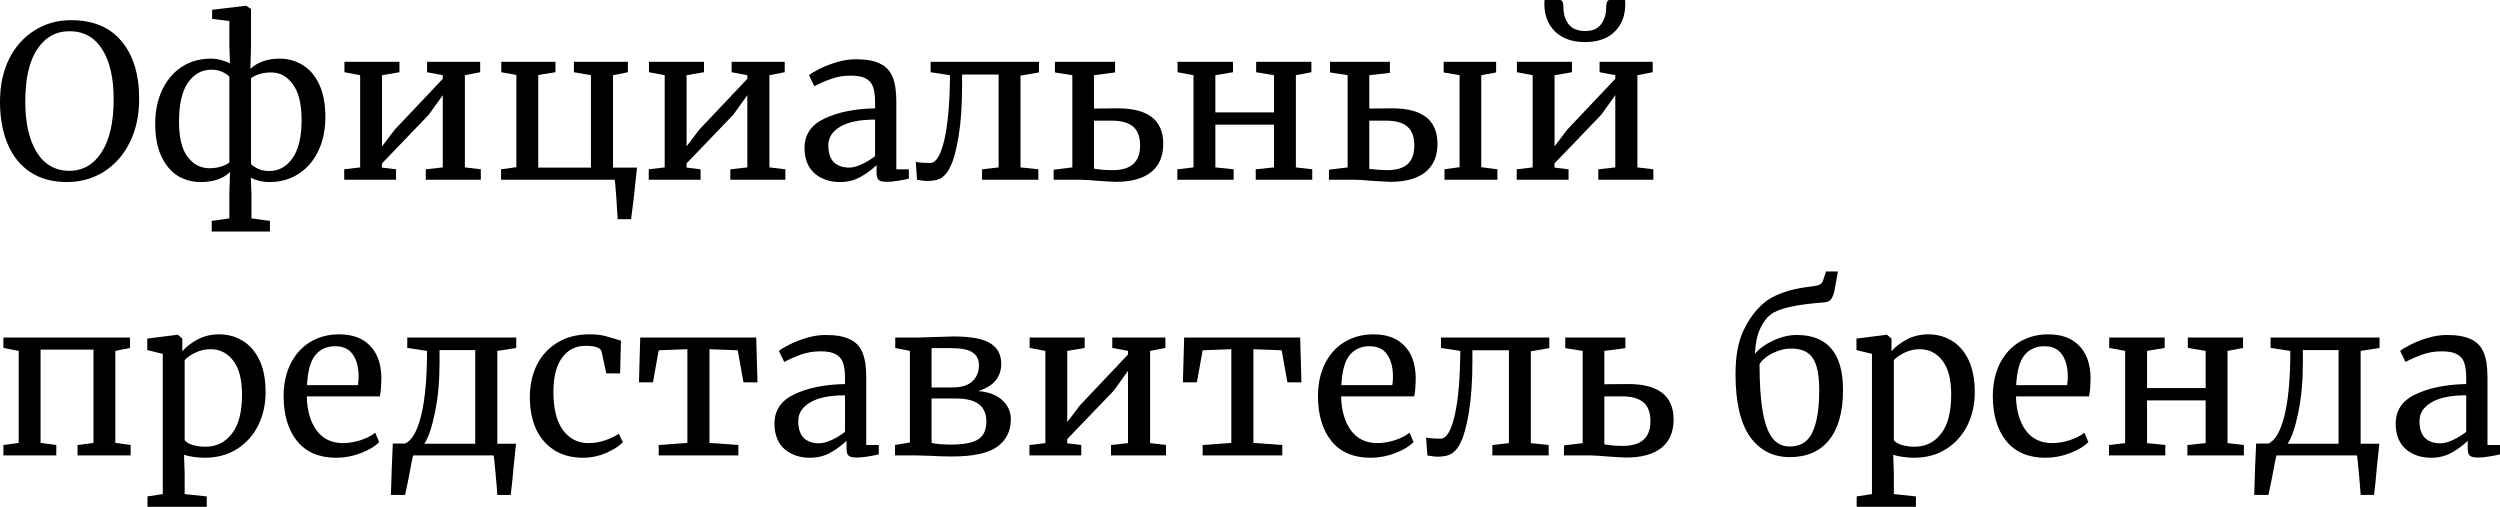
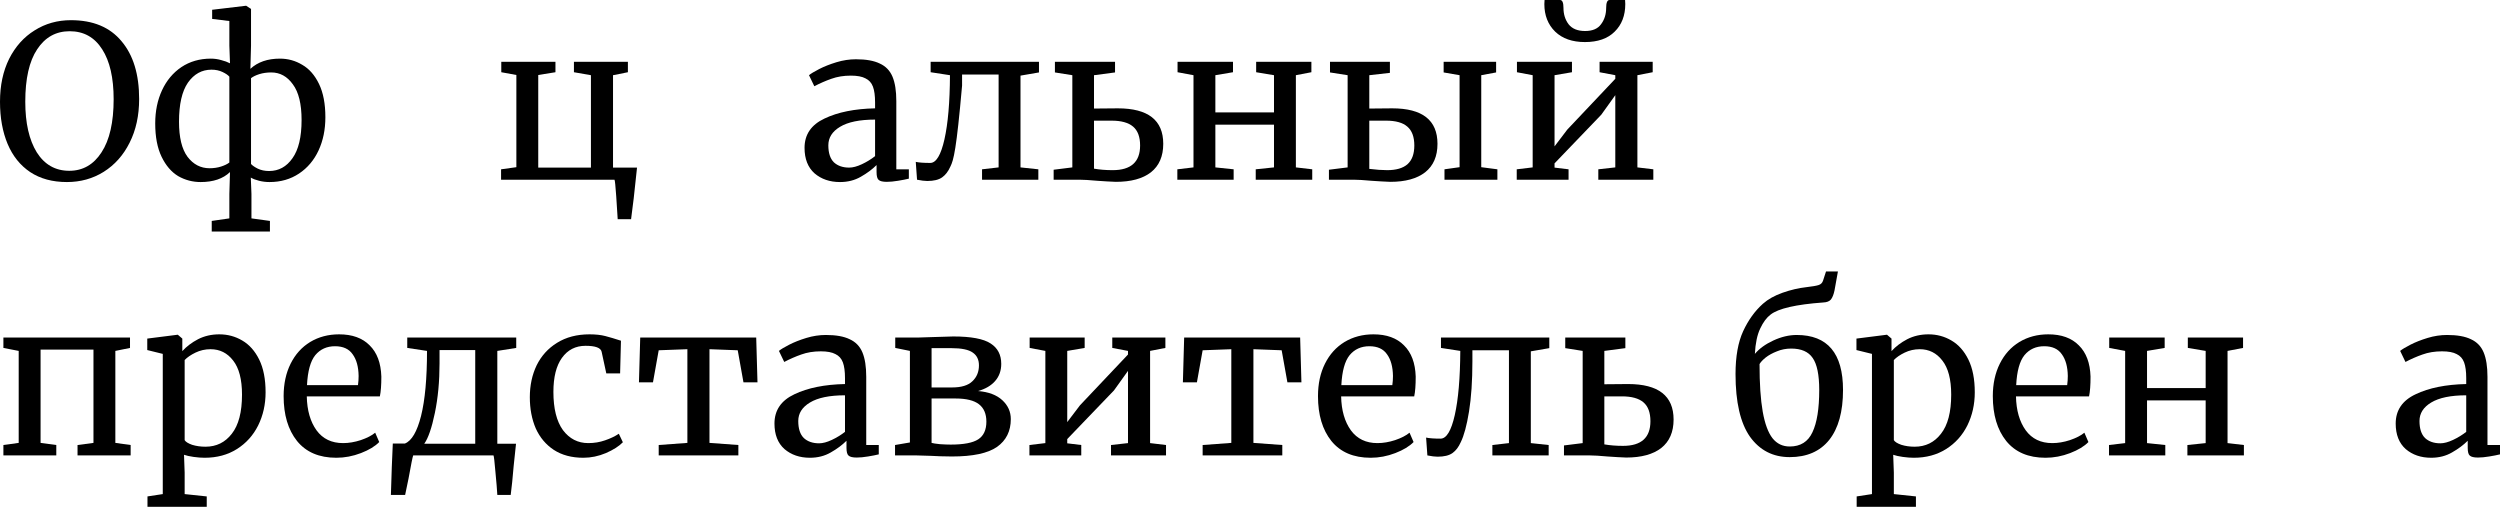
<svg xmlns="http://www.w3.org/2000/svg" viewBox="0 0 553.124 112.136" fill="none">
  <path d="M14.805 40.279C11.609 40.279 8.899 39.543 6.674 38.07C4.481 36.597 2.82 34.529 1.692 31.866C0.564 29.171 0 26.054 0 22.513C0 18.91 0.674 15.745 2.021 13.019C3.4 10.293 5.28 8.194 7.661 6.721C10.042 5.217 12.721 4.465 15.698 4.465C20.586 4.465 24.315 6.016 26.884 9.118C29.485 12.189 30.785 16.45 30.785 21.902C30.785 25.568 30.08 28.795 28.67 31.584C27.291 34.341 25.38 36.488 22.936 38.023C20.523 39.527 17.813 40.279 14.805 40.279ZM15.416 6.909C12.377 6.909 9.98 8.241 8.225 10.904C6.47 13.536 5.593 17.406 5.593 22.513C5.593 27.213 6.439 30.942 8.131 33.699C9.854 36.425 12.251 37.788 15.322 37.788C18.33 37.788 20.711 36.425 22.466 33.699C24.252 30.973 25.145 27.056 25.145 21.949C25.145 17.218 24.299 13.536 22.607 10.904C20.915 8.241 18.518 6.909 15.416 6.909Z" fill="black" />
  <path d="M50.886 38.07C49.351 39.543 47.189 40.279 44.4 40.279C42.614 40.279 40.953 39.84 39.418 38.963C37.914 38.054 36.692 36.629 35.752 34.686C34.812 32.743 34.342 30.284 34.342 27.307C34.342 24.581 34.843 22.137 35.846 19.975C36.849 17.813 38.274 16.105 40.123 14.852C42.003 13.599 44.181 12.972 46.656 12.972C47.439 12.972 48.207 13.082 48.959 13.301C49.711 13.489 50.353 13.724 50.886 14.006L50.745 10.105V4.653L46.938 4.183V2.162L54.458 1.269L55.539 1.974V10.105L55.398 15.228C57.027 13.724 59.205 12.972 61.931 12.972C63.717 12.972 65.362 13.426 66.866 14.335C68.401 15.212 69.639 16.622 70.579 18.565C71.519 20.508 71.989 22.967 71.989 25.944C71.989 28.67 71.487 31.114 70.485 33.276C69.482 35.438 68.041 37.146 66.161 38.399C64.281 39.652 62.103 40.279 59.628 40.279C58.845 40.279 58.077 40.185 57.325 39.997C56.573 39.809 55.962 39.574 55.492 39.292L55.633 42.911V48.316L59.722 48.88V51.23H46.844V48.88L50.745 48.316V42.911L50.886 38.07ZM50.745 16.967C50.463 16.622 49.962 16.278 49.241 15.933C48.52 15.588 47.706 15.416 46.797 15.416C44.666 15.416 42.927 16.372 41.58 18.283C40.264 20.194 39.606 23.077 39.606 26.931C39.606 30.409 40.233 32.994 41.486 34.686C42.771 36.378 44.4 37.224 46.374 37.224C47.283 37.224 48.129 37.099 48.912 36.848C49.695 36.597 50.306 36.3 50.745 35.955V16.967ZM55.539 36.284C55.852 36.629 56.354 36.973 57.043 37.318C57.764 37.663 58.594 37.835 59.534 37.835C61.665 37.835 63.388 36.895 64.704 35.015C66.051 33.135 66.725 30.315 66.725 26.555C66.725 23.014 66.083 20.382 64.798 18.659C63.545 16.904 61.947 16.027 60.004 16.027C59.064 16.027 58.187 16.152 57.372 16.403C56.589 16.654 55.978 16.951 55.539 17.296V36.284Z" fill="black" />
-   <path d="M88.379 13.677V15.98L84.525 16.638V32.383L87.345 28.67L97.967 17.437V16.638L94.489 15.98V13.677H106.239V15.98L102.855 16.638V37.036L106.38 37.459V39.762H94.207V37.459L97.967 37.036V21.056L94.865 25.38L84.525 36.143V37.083L87.627 37.459V39.762H76.159V37.459L79.684 37.036V16.638L76.206 15.98V13.677H88.379Z" fill="black" />
  <path d="M140.942 37.083C140.41 42.284 139.971 46.091 139.626 48.504H136.665C136.603 47.345 136.493 45.637 136.336 43.381C136.18 41.125 136.054 39.919 135.96 39.762H110.862V37.459L114.246 36.989V16.591L110.909 15.98V13.677H122.894V15.98L119.087 16.591V37.083H130.743V16.638L126.983 15.98V13.677H138.921V15.98L135.631 16.638V37.083H140.942Z" fill="black" />
-   <path d="M155.758 13.677V15.98L151.904 16.638V32.383L154.724 28.67L165.346 17.437V16.638L161.868 15.98V13.677H173.618V15.98L170.234 16.638V37.036L173.759 37.459V39.762H161.586V37.459L165.346 37.036V21.056L162.244 25.38L151.904 36.143V37.083L155.006 37.459V39.762H143.538V37.459L147.063 37.036V16.638L143.585 15.98V13.677H155.758Z" fill="black" />
  <path d="M178.006 32.712C178.006 29.767 179.479 27.605 182.424 26.226C185.37 24.816 189.098 24.064 193.61 23.97V22.654C193.61 21.181 193.454 20.022 193.14 19.176C192.827 18.33 192.279 17.719 191.495 17.343C190.743 16.936 189.662 16.732 188.252 16.732C186.654 16.732 185.213 16.967 183.928 17.437C182.675 17.876 181.422 18.424 180.168 19.082L178.993 16.638C179.4 16.293 180.153 15.839 181.249 15.275C182.346 14.711 183.615 14.21 185.056 13.771C186.498 13.332 187.939 13.113 189.38 13.113C191.605 13.113 193.36 13.426 194.644 14.053C195.96 14.648 196.9 15.62 197.464 16.967C198.028 18.314 198.31 20.116 198.31 22.372V37.459H201.083V39.527C200.457 39.684 199.658 39.84 198.686 39.997C197.746 40.154 196.916 40.232 196.195 40.232C195.318 40.232 194.722 40.091 194.409 39.809C194.096 39.558 193.939 38.979 193.939 38.07V36.519C192.999 37.459 191.84 38.321 190.461 39.104C189.114 39.887 187.579 40.279 185.855 40.279C183.599 40.279 181.719 39.637 180.215 38.352C178.743 37.036 178.006 35.156 178.006 32.712ZM187.876 37.083C188.691 37.083 189.631 36.832 190.696 36.331C191.762 35.83 192.733 35.234 193.61 34.545V26.461C190.195 26.461 187.61 26.994 185.855 28.059C184.132 29.093 183.27 30.456 183.27 32.148C183.27 33.84 183.677 35.093 184.492 35.908C185.338 36.691 186.466 37.083 187.876 37.083Z" fill="black" />
-   <path d="M212.859 18.941C212.859 23.265 212.608 26.978 212.107 30.08C211.606 33.151 210.995 35.407 210.274 36.848C209.804 37.913 209.193 38.712 208.441 39.245C207.689 39.778 206.592 40.044 205.151 40.044C204.587 40.044 203.835 39.95 202.895 39.762L202.613 35.814C203.334 35.971 204.399 36.049 205.809 36.049C207.125 36.049 208.175 34.31 208.958 30.832C209.741 27.354 210.149 22.623 210.18 16.638L205.903 15.98V13.677H229.873V16.027L225.784 16.732V37.036L229.732 37.459V39.762H217.277V37.459L220.943 37.036V16.497H212.859V18.941Z" fill="black" />
+   <path d="M212.859 18.941C211.606 33.151 210.995 35.407 210.274 36.848C209.804 37.913 209.193 38.712 208.441 39.245C207.689 39.778 206.592 40.044 205.151 40.044C204.587 40.044 203.835 39.95 202.895 39.762L202.613 35.814C203.334 35.971 204.399 36.049 205.809 36.049C207.125 36.049 208.175 34.31 208.958 30.832C209.741 27.354 210.149 22.623 210.18 16.638L205.903 15.98V13.677H229.873V16.027L225.784 16.732V37.036L229.732 37.459V39.762H217.277V37.459L220.943 37.036V16.497H212.859V18.941Z" fill="black" />
  <path d="M247.312 23.97C254.017 23.97 257.369 26.586 257.369 31.819C257.369 34.576 256.462 36.676 254.645 38.117C252.828 39.527 250.241 40.232 246.889 40.232C246.482 40.232 245.824 40.201 244.915 40.138C244.007 40.075 243.286 40.028 242.753 39.997C241.03 39.84 239.745 39.762 238.899 39.762H233.118V37.553L237.254 37.036V16.638L233.4 16.027V13.677H246.701V16.027L242.048 16.638V24.017L247.312 23.97ZM242.048 37.318C243.301 37.537 244.68 37.647 246.184 37.647C250.226 37.647 252.248 35.83 252.248 32.195C252.248 30.284 251.73 28.889 250.696 28.012C249.662 27.135 248.08 26.696 245.949 26.696H242.048V37.318Z" fill="black" />
  <path d="M272.8 13.677V15.98L268.899 16.638V24.863H281.871V16.638L277.924 15.98V13.677H290.144V15.98L286.712 16.638V37.036L290.332 37.459V39.762H277.829V37.459L281.871 37.036V27.589H268.899V37.036L272.943 37.459V39.762H260.486V37.459L264.06 37.036V16.638L260.533 15.98V13.677H272.8Z" fill="black" />
  <path d="M302.956 24.017C304.051 23.986 305.743 23.97 308.032 23.97C314.706 23.97 318.043 26.586 318.043 31.819C318.043 34.576 317.133 36.676 315.316 38.117C313.499 39.527 310.929 40.232 307.608 40.232C307.2 40.232 306.543 40.201 305.636 40.138C304.726 40.075 303.988 40.028 303.426 39.997C301.701 39.84 300.417 39.762 299.572 39.762H294.026V37.553L298.162 37.036V16.638L294.261 16.027V13.677H307.515V16.121L302.956 16.638V24.017ZM331.015 13.677V16.027L327.726 16.638V36.989L331.297 37.459V39.762H319.592V37.459L322.932 36.989V16.638L319.405 16.027V13.677H331.015ZM302.956 37.365C304.458 37.553 305.775 37.647 306.903 37.647C308.91 37.647 310.412 37.208 311.414 36.331C312.419 35.422 312.919 34.044 312.919 32.195C312.919 30.284 312.401 28.889 311.369 28.012C310.367 27.135 308.8 26.696 306.668 26.696H302.956V37.365Z" fill="black" />
  <path d="M347.796 13.677V15.98L343.942 16.638V32.383L346.764 28.67L357.384 17.437V16.638L353.907 15.98V13.677H365.657V15.98L362.273 16.638V37.036L365.797 37.459V39.762H353.625V37.459L357.384 37.036V21.056L354.282 25.38L343.942 36.143V37.083L347.044 37.459V39.762H335.576V37.459L339.103 37.036V16.638L335.624 15.98V13.677H347.796ZM345.164 0C345.666 0 345.916 0.58 345.916 1.739C345.916 3.149 346.294 4.355 347.044 5.358C347.828 6.361 349.051 6.862 350.71 6.862C352.34 6.862 353.515 6.361 354.234 5.358C354.987 4.355 355.364 3.149 355.364 1.739C355.364 0.58 355.614 0 356.117 0H359.546C359.578 0.188 359.593 0.486 359.593 0.893C359.593 3.431 358.811 5.468 357.244 7.003C355.709 8.538 353.515 9.306 350.663 9.306C347.876 9.306 345.681 8.538 344.084 7.003C342.485 5.436 341.687 3.4 341.687 0.893L341.735 0H345.164Z" fill="black" />
  <path d="M28.764 74.677V76.98L25.521 77.638V97.989L28.905 98.459V100.762H17.155V98.459L20.68 97.989V77.356H8.977V97.989L12.455 98.459V100.762H0.752V98.459L4.136 97.989V77.638L0.752 76.98V74.677H28.764Z" fill="black" />
  <path d="M58.761 86.803C58.761 89.466 58.213 91.91 57.116 94.135C56.02 96.328 54.453 98.067 52.416 99.352C50.38 100.637 47.998 101.279 45.272 101.279C44.52 101.279 43.706 101.216 42.828 101.091C41.951 100.966 41.246 100.809 40.713 100.621L40.854 104.569V109.316L45.742 109.833V112.136H32.629V109.833L36.013 109.316V78.296L32.582 77.45V74.912L39.256 74.066H39.35L40.337 74.912V77.685C41.277 76.651 42.437 75.774 43.815 75.053C45.225 74.332 46.792 73.972 48.515 73.972C50.364 73.972 52.056 74.426 53.591 75.335C55.158 76.244 56.411 77.654 57.351 79.565C58.291 81.476 58.761 83.889 58.761 86.803ZM46.588 77.262C45.398 77.262 44.285 77.513 43.251 78.014C42.217 78.515 41.418 79.064 40.854 79.659V97.378C41.074 97.754 41.622 98.099 42.499 98.412C43.408 98.694 44.395 98.835 45.46 98.835C47.873 98.835 49.816 97.879 51.288 95.968C52.792 94.057 53.544 91.174 53.544 87.32C53.544 83.936 52.886 81.414 51.57 79.753C50.286 78.092 48.625 77.262 46.588 77.262Z" fill="black" />
  <path d="M74.409 101.279C70.618 101.279 67.719 100.041 65.714 97.566C63.74 95.091 62.753 91.785 62.753 87.649C62.753 84.923 63.27 82.526 64.304 80.458C65.338 78.39 66.779 76.792 68.628 75.664C70.508 74.536 72.639 73.972 75.02 73.972C77.934 73.972 80.19 74.787 81.788 76.416C83.417 78.014 84.279 80.317 84.373 83.325C84.373 85.236 84.263 86.693 84.044 87.696H67.876C67.939 90.798 68.659 93.305 70.038 95.216C71.417 97.096 73.375 98.036 75.913 98.036C77.166 98.036 78.467 97.817 79.814 97.378C81.193 96.908 82.258 96.36 83.01 95.733L83.903 97.801C82.994 98.741 81.647 99.556 79.861 100.245C78.075 100.934 76.258 101.279 74.409 101.279ZM79.203 85.205C79.297 84.547 79.344 83.873 79.344 83.184C79.313 81.147 78.874 79.549 78.028 78.39C77.213 77.199 75.913 76.604 74.127 76.604C72.31 76.604 70.853 77.262 69.756 78.578C68.691 79.894 68.08 82.103 67.923 85.205H79.203Z" fill="black" />
  <path d="M113.651 103.065C113.432 105.697 113.213 107.843 112.994 109.504H110.032C109.97 108.345 109.829 106.637 109.61 104.381C109.422 102.125 109.28 100.919 109.186 100.762H91.42C91.295 101.044 90.951 102.752 90.386 105.885L89.635 109.504H86.486C86.611 105.055 86.752 101.263 86.908 98.13H89.587C91.092 97.535 92.282 95.498 93.16 92.02C94.037 88.511 94.476 83.717 94.476 77.638L90.105 76.98V74.677H114.216V76.98L110.032 77.638V98.177H114.169L113.651 103.065ZM97.248 80.411C97.248 84.39 96.904 88.041 96.215 91.362C95.525 94.683 94.742 96.955 93.864 98.177H105.145V77.45H97.248V80.411Z" fill="black" />
  <path d="M117.224 87.884C117.224 85.283 117.725 82.933 118.728 80.834C119.762 78.735 121.265 77.074 123.239 75.852C125.245 74.599 127.642 73.972 130.431 73.972C131.778 73.972 132.937 74.097 133.909 74.348C134.88 74.599 136.039 74.943 137.387 75.382L137.199 82.62H134.144L133.109 77.826C132.922 76.949 131.731 76.51 129.538 76.51C127.344 76.51 125.605 77.403 124.32 79.189C123.067 80.944 122.44 83.45 122.44 86.709C122.44 90.406 123.146 93.226 124.555 95.169C125.997 97.08 127.861 98.036 130.148 98.036C131.465 98.036 132.702 97.832 133.862 97.425C135.052 97.018 136.071 96.532 136.917 95.968L137.809 97.848C136.964 98.725 135.71 99.524 134.05 100.245C132.42 100.934 130.76 101.279 129.067 101.279C126.498 101.279 124.32 100.699 122.534 99.54C120.78 98.381 119.448 96.798 118.54 94.793C117.662 92.756 117.224 90.453 117.224 87.884Z" fill="black" />
  <path d="M167.311 74.677L167.593 84.594H164.491L163.222 77.497L156.971 77.262V97.989L163.363 98.459V100.762H145.738V98.459L152.083 97.989V77.262L145.738 77.497L144.469 84.594H141.367L141.649 74.677H167.311Z" fill="black" />
  <path d="M171.351 93.712C171.351 90.767 172.824 88.605 175.769 87.226C178.714 85.816 182.443 85.064 186.955 84.97V83.654C186.955 82.181 186.798 81.022 186.485 80.176C186.172 79.33 185.623 78.719 184.84 78.343C184.088 77.936 183.007 77.732 181.597 77.732C179.999 77.732 178.558 77.967 177.273 78.437C176.02 78.876 174.766 79.424 173.513 80.082L172.338 77.638C172.745 77.293 173.497 76.839 174.594 76.275C175.691 75.711 176.96 75.21 178.401 74.771C179.842 74.332 181.284 74.113 182.725 74.113C184.95 74.113 186.704 74.426 187.989 75.053C189.305 75.648 190.245 76.62 190.809 77.967C191.373 79.314 191.655 81.116 191.655 83.372V98.459H194.428V100.527C193.801 100.684 193.002 100.84 192.031 100.997C191.091 101.154 190.261 101.232 189.54 101.232C188.663 101.232 188.067 101.091 187.754 100.809C187.441 100.558 187.284 99.979 187.284 99.07V97.519C186.344 98.459 185.185 99.321 183.806 100.104C182.459 100.887 180.923 101.279 179.2 101.279C176.944 101.279 175.064 100.637 173.56 99.352C172.087 98.036 171.351 96.156 171.351 93.712ZM181.221 98.083C182.036 98.083 182.976 97.832 184.041 97.331C185.106 96.83 186.078 96.234 186.955 95.545V87.461C183.54 87.461 180.955 87.994 179.2 89.059C177.477 90.093 176.615 91.456 176.615 93.148C176.615 94.84 177.022 96.093 177.837 96.908C178.683 97.691 179.811 98.083 181.221 98.083Z" fill="black" />
  <path d="M206.204 74.583C209.212 74.489 210.778 74.442 210.904 74.442C214.852 74.442 217.609 74.959 219.176 75.993C220.742 76.996 221.526 78.5 221.526 80.505C221.526 82.009 221.071 83.278 220.163 84.312C219.285 85.315 218.032 86.051 216.403 86.521C218.721 86.709 220.507 87.383 221.761 88.542C223.014 89.701 223.641 91.096 223.641 92.725C223.641 95.388 222.622 97.441 220.586 98.882C218.549 100.292 215.228 100.997 210.622 100.997C209.713 100.997 208.851 100.981 208.037 100.95C207.253 100.919 206.58 100.887 206.016 100.856L202.82 100.762H198.026V98.459L201.316 97.895V77.638L198.073 76.98V74.677H203.243L206.204 74.583ZM210.669 85.722C212.705 85.722 214.194 85.268 215.134 84.359C216.105 83.45 216.591 82.275 216.591 80.834C216.591 79.581 216.136 78.641 215.228 78.014C214.319 77.356 212.737 77.027 210.481 77.027H206.11V85.722H210.669ZM206.11 97.989C206.423 98.083 207.034 98.177 207.943 98.271C208.851 98.334 209.65 98.365 210.34 98.365C213.222 98.365 215.259 97.973 216.45 97.19C217.64 96.407 218.236 95.106 218.236 93.289C218.236 91.566 217.687 90.281 216.591 89.435C215.494 88.589 213.771 88.166 211.421 88.166H206.11V97.989Z" fill="black" />
  <path d="M239.981 74.677V76.98L236.127 77.638V93.383L238.947 89.67L249.569 78.437V77.638L246.091 76.98V74.677H257.841V76.98L254.457 77.638V98.036L257.981 98.459V100.762H245.809V98.459L249.569 98.036V82.056L246.467 86.38L236.127 97.143V98.083L239.229 98.459V100.762H227.761V98.459L231.286 98.036V77.638L227.808 76.98V74.677H239.981Z" fill="black" />
  <path d="M287.657 74.677L287.94 84.594H284.838L283.568 77.497L277.317 77.262V97.989L283.708 98.459V100.762H266.085V98.459L272.428 97.989V77.262L266.085 77.497L264.815 84.594H261.713L261.995 74.677H287.657Z" fill="black" />
  <path d="M303.259 101.279C299.467 101.279 296.57 100.041 294.563 97.566C292.588 95.091 291.604 91.785 291.604 87.649C291.604 84.923 292.119 82.526 293.153 80.458C294.188 78.39 295.628 76.792 297.477 75.664C299.357 74.536 301.489 73.972 303.871 73.972C306.783 73.972 309.04 74.787 310.637 76.416C312.267 78.014 313.129 80.317 313.224 83.325C313.224 85.236 313.114 86.693 312.894 87.696H296.725C296.788 90.798 297.51 93.305 298.887 95.216C300.267 97.096 302.224 98.036 304.763 98.036C306.015 98.036 307.315 97.817 308.665 97.378C310.042 96.908 311.107 96.36 311.859 95.733L312.754 97.801C311.844 98.741 310.497 99.556 308.71 100.245C306.925 100.934 305.108 101.279 303.259 101.279ZM308.052 85.205C308.147 84.547 308.195 83.873 308.195 83.184C308.162 81.147 307.723 79.549 306.878 78.39C306.063 77.199 304.763 76.604 302.976 76.604C301.159 76.604 299.702 77.262 298.605 78.578C297.54 79.894 296.93 82.103 296.773 85.205H308.052Z" fill="black" />
  <path d="M325.768 79.941C325.768 84.265 325.519 87.978 325.016 91.08C324.516 94.151 323.904 96.407 323.184 97.848C322.714 98.913 322.104 99.712 321.352 100.245C320.6 100.778 319.502 101.044 318.06 101.044C317.498 101.044 316.745 100.95 315.806 100.762L315.523 96.814C316.243 96.971 317.308 97.049 318.72 97.049C320.035 97.049 321.085 95.31 321.869 91.832C322.652 88.354 323.059 83.623 323.089 77.638L318.813 76.98V74.677H342.782V77.027L338.693 77.732V98.036L342.642 98.459V100.762H330.187V98.459L333.854 98.036V77.497H325.768V79.941Z" fill="black" />
  <path d="M360.223 84.97C366.927 84.97 370.281 87.586 370.281 92.819C370.281 95.576 369.371 97.676 367.554 99.117C365.737 100.527 363.152 101.232 359.798 101.232C359.391 101.232 358.733 101.201 357.826 101.138C356.916 101.075 356.197 101.028 355.664 100.997C353.94 100.84 352.655 100.762 351.81 100.762H346.029V98.553L350.165 98.036V77.638L346.311 77.027V74.677H359.611V77.027L354.959 77.638V85.017L360.223 84.97ZM354.959 98.318C356.212 98.537 357.591 98.647 359.093 98.647C363.137 98.647 365.157 96.83 365.157 93.195C365.157 91.284 364.64 89.889 363.607 89.012C362.573 88.135 360.99 87.696 358.858 87.696H354.959V98.318Z" fill="black" />
  <path d="M405.888 64.243C405.7 65.152 405.433 65.825 405.09 66.264C404.745 66.671 404.181 66.891 403.398 66.922C397.35 67.361 393.466 68.254 391.741 69.601C390.864 70.259 390.096 71.293 389.439 72.703C388.779 74.082 388.389 75.946 388.264 78.296C389.234 77.137 390.599 76.15 392.353 75.335C394.108 74.52 395.83 74.113 397.522 74.113C404.353 74.113 407.767 78.171 407.767 86.286C407.767 91.08 406.75 94.762 404.713 97.331C402.676 99.869 399.762 101.138 395.972 101.138C392.273 101.138 389.344 99.634 387.182 96.626C385.052 93.587 383.985 88.965 383.985 82.761C383.985 78.876 384.55 75.711 385.677 73.267C386.807 70.823 388.264 68.802 390.049 67.204C391.176 66.201 392.633 65.387 394.42 64.76C396.207 64.133 397.945 63.726 399.637 63.538C400.984 63.381 401.894 63.225 402.364 63.068C402.866 62.911 403.193 62.582 403.351 62.081L404.008 60.06H406.64L405.888 64.243ZM396.3 77.121C395.173 77.121 394.123 77.325 393.151 77.732C392.181 78.108 391.349 78.562 390.661 79.095C390.001 79.628 389.549 80.113 389.297 80.552C389.297 84.907 389.531 88.417 390.001 91.08C390.471 93.743 391.194 95.702 392.163 96.955C393.136 98.177 394.405 98.788 395.972 98.788C398.352 98.788 400.029 97.738 401.001 95.639C402.004 93.54 402.504 90.422 402.504 86.286C402.504 82.933 402.019 80.568 401.046 79.189C400.107 77.81 398.524 77.121 396.3 77.121Z" fill="black" />
  <path d="M436.918 86.803C436.918 89.466 436.371 91.91 435.274 94.135C434.176 96.328 432.609 98.067 430.575 99.352C428.538 100.637 426.156 101.279 423.429 101.279C422.676 101.279 421.864 101.216 420.987 101.091C420.11 100.966 419.402 100.809 418.87 100.621L419.012 104.569V109.316L423.899 109.833V112.136H410.787V109.833L414.171 109.316V78.296L410.739 77.45V74.912L417.413 74.066H417.508L418.495 74.912V77.685C419.435 76.651 420.594 75.774 421.972 75.053C423.384 74.332 424.948 73.972 426.673 73.972C428.52 73.972 430.212 74.426 431.749 75.335C433.317 76.244 434.569 77.654 435.509 79.565C436.448 81.476 436.918 83.889 436.918 86.803ZM424.746 77.262C423.554 77.262 422.441 77.513 421.409 78.014C420.374 78.515 419.575 79.064 419.012 79.659V97.378C419.23 97.754 419.78 98.099 420.657 98.412C421.564 98.694 422.551 98.835 423.619 98.835C426.031 98.835 427.973 97.879 429.445 95.968C430.95 94.057 431.702 91.174 431.702 87.32C431.702 83.936 431.045 81.414 429.727 79.753C428.443 78.092 426.783 77.262 424.746 77.262Z" fill="black" />
  <path d="M452.567 101.279C448.775 101.279 445.876 100.041 443.872 97.566C441.897 95.091 440.91 91.785 440.91 87.649C440.91 84.923 441.427 82.526 442.462 80.458C443.494 78.39 444.936 76.792 446.786 75.664C448.666 74.536 450.795 73.972 453.177 73.972C456.091 73.972 458.348 74.787 459.945 76.416C461.575 78.014 462.437 80.317 462.53 83.325C462.53 85.236 462.42 86.693 462.202 87.696H446.034C446.096 90.798 446.816 93.305 448.196 95.216C449.573 97.096 451.532 98.036 454.069 98.036C455.324 98.036 456.624 97.817 457.971 97.378C459.351 96.908 460.415 96.36 461.168 95.733L462.06 97.801C461.153 98.741 459.805 99.556 458.018 100.245C456.231 100.934 454.414 101.279 452.567 101.279ZM457.361 85.205C457.454 84.547 457.501 83.873 457.501 83.184C457.471 81.147 457.031 79.549 456.186 78.39C455.371 77.199 454.069 76.604 452.285 76.604C450.468 76.604 449.01 77.262 447.913 78.578C446.848 79.894 446.236 82.103 446.081 85.205H457.361Z" fill="black" />
  <path d="M478.931 74.677V76.98L475.03 77.638V85.863H488.002V77.638L484.055 76.98V74.677H496.275V76.98L492.843 77.638V98.036L496.462 98.459V100.762H483.96V98.459L488.002 98.036V88.589H475.03V98.036L479.071 98.459V100.762H466.616V98.459L470.188 98.036V77.638L466.664 76.98V74.677H478.931Z" fill="black" />
-   <path d="M525.91 103.065C525.693 105.697 525.473 107.843 525.253 109.504H522.291C522.229 108.345 522.089 106.637 521.869 104.381C521.681 102.125 521.541 100.919 521.446 100.762H503.681C503.556 101.044 503.211 102.752 502.646 105.885L501.893 109.504H498.744C498.872 105.055 499.012 101.263 499.169 98.13H501.848C503.351 97.535 504.543 95.498 505.42 92.02C506.297 88.511 506.735 83.717 506.735 77.638L502.363 76.98V74.677H526.475V76.98L522.291 77.638V98.177H526.428L525.91 103.065ZM509.509 80.411C509.509 84.39 509.164 88.041 508.474 91.362C507.785 94.683 507.002 96.955 506.125 98.177H517.405V77.45H509.509V80.411Z" fill="black" />
  <path d="M530.047 93.712C530.047 90.767 531.519 88.605 534.466 87.226C537.41 85.816 541.139 85.064 545.651 84.97V83.654C545.651 82.181 545.494 81.022 545.181 80.176C544.869 79.33 544.319 78.719 543.536 78.343C542.784 77.936 541.704 77.732 540.292 77.732C538.695 77.732 537.253 77.967 535.968 78.437C534.716 78.876 533.464 79.424 532.209 80.082L531.034 77.638C531.442 77.293 532.194 76.839 533.291 76.275C534.386 75.711 535.656 75.21 537.098 74.771C538.538 74.332 539.98 74.113 541.422 74.113C543.646 74.113 545.401 74.426 546.686 75.053C548 75.648 548.94 76.62 549.505 77.967C550.07 79.314 550.352 81.116 550.352 83.372V98.459H553.124V100.527C552.497 100.684 551.7 100.84 550.727 100.997C549.788 101.154 548.958 101.232 548.235 101.232C547.358 101.232 546.763 101.091 546.451 100.809C546.136 100.558 545.981 99.979 545.981 99.07V97.519C545.041 98.459 543.881 99.321 542.502 100.104C541.154 100.887 539.62 101.279 537.895 101.279C535.641 101.279 533.761 100.637 532.257 99.352C530.784 98.036 530.047 96.156 530.047 93.712ZM539.917 98.083C540.732 98.083 541.672 97.832 542.737 97.331C543.801 96.83 544.774 96.234 545.651 95.545V87.461C542.237 87.461 539.65 87.994 537.895 89.059C536.173 90.093 535.311 91.456 535.311 93.148C535.311 94.84 535.718 96.093 536.533 96.908C537.38 97.691 538.508 98.083 539.917 98.083Z" fill="black" />
</svg>